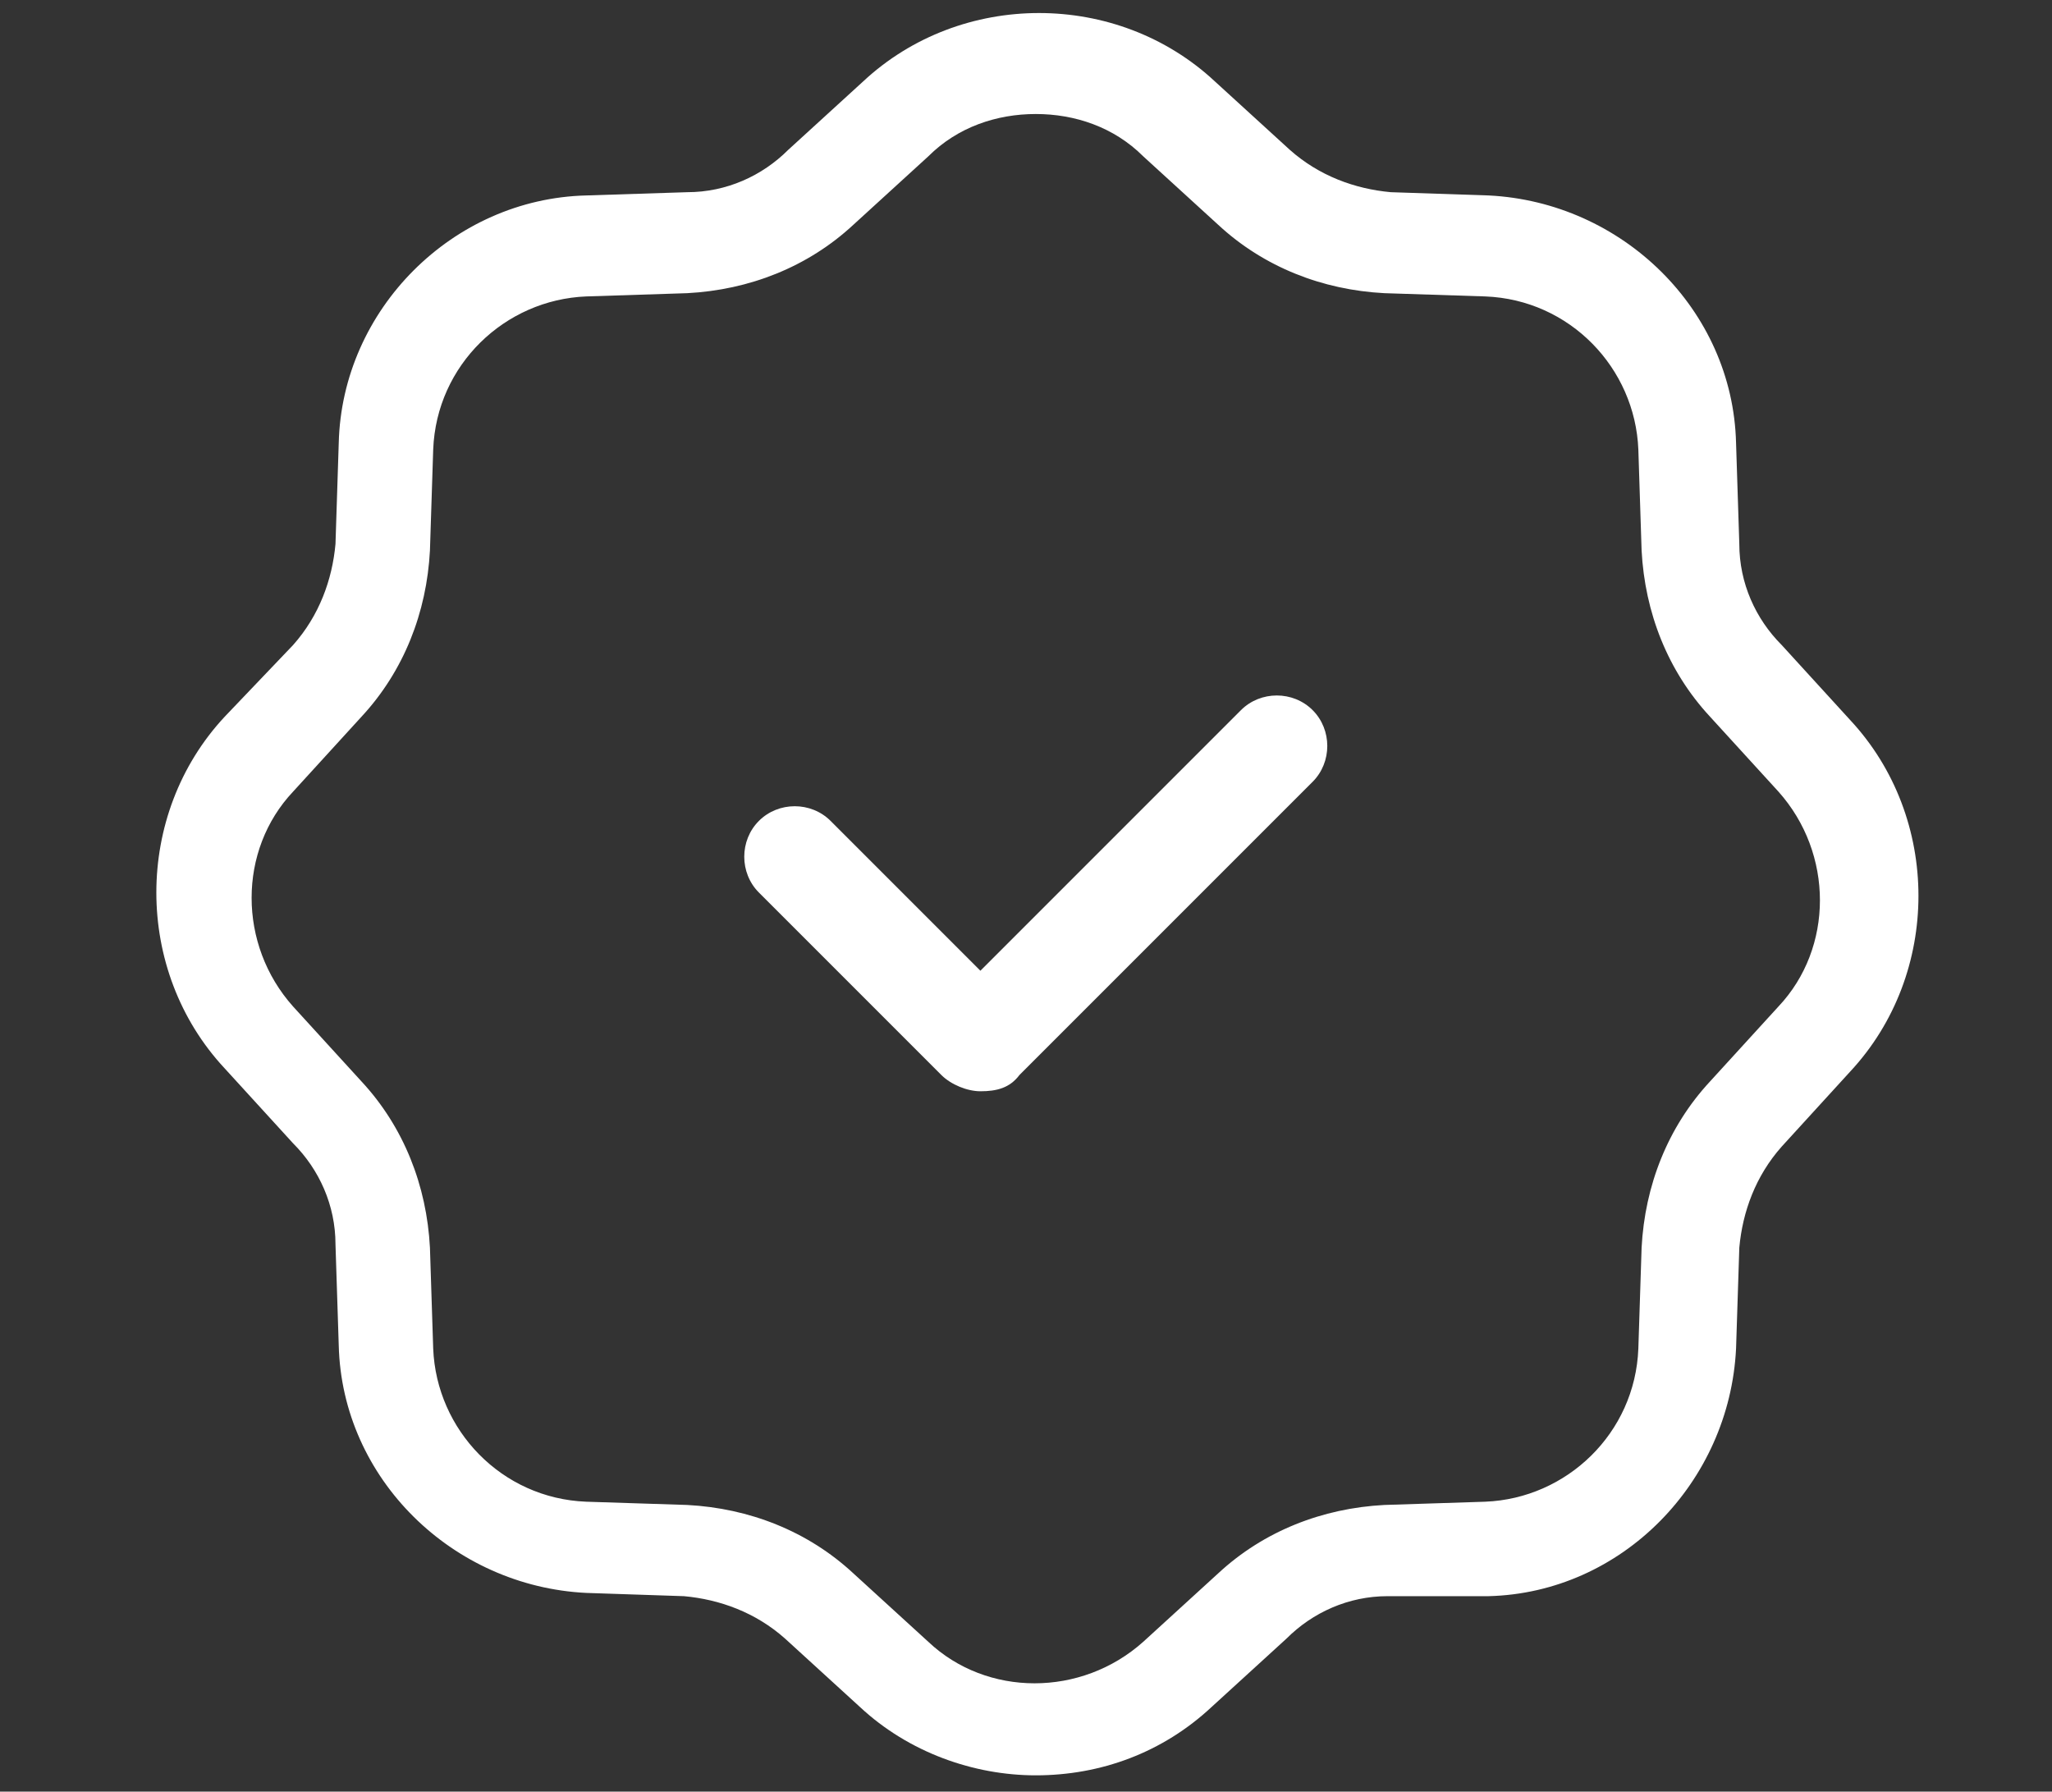
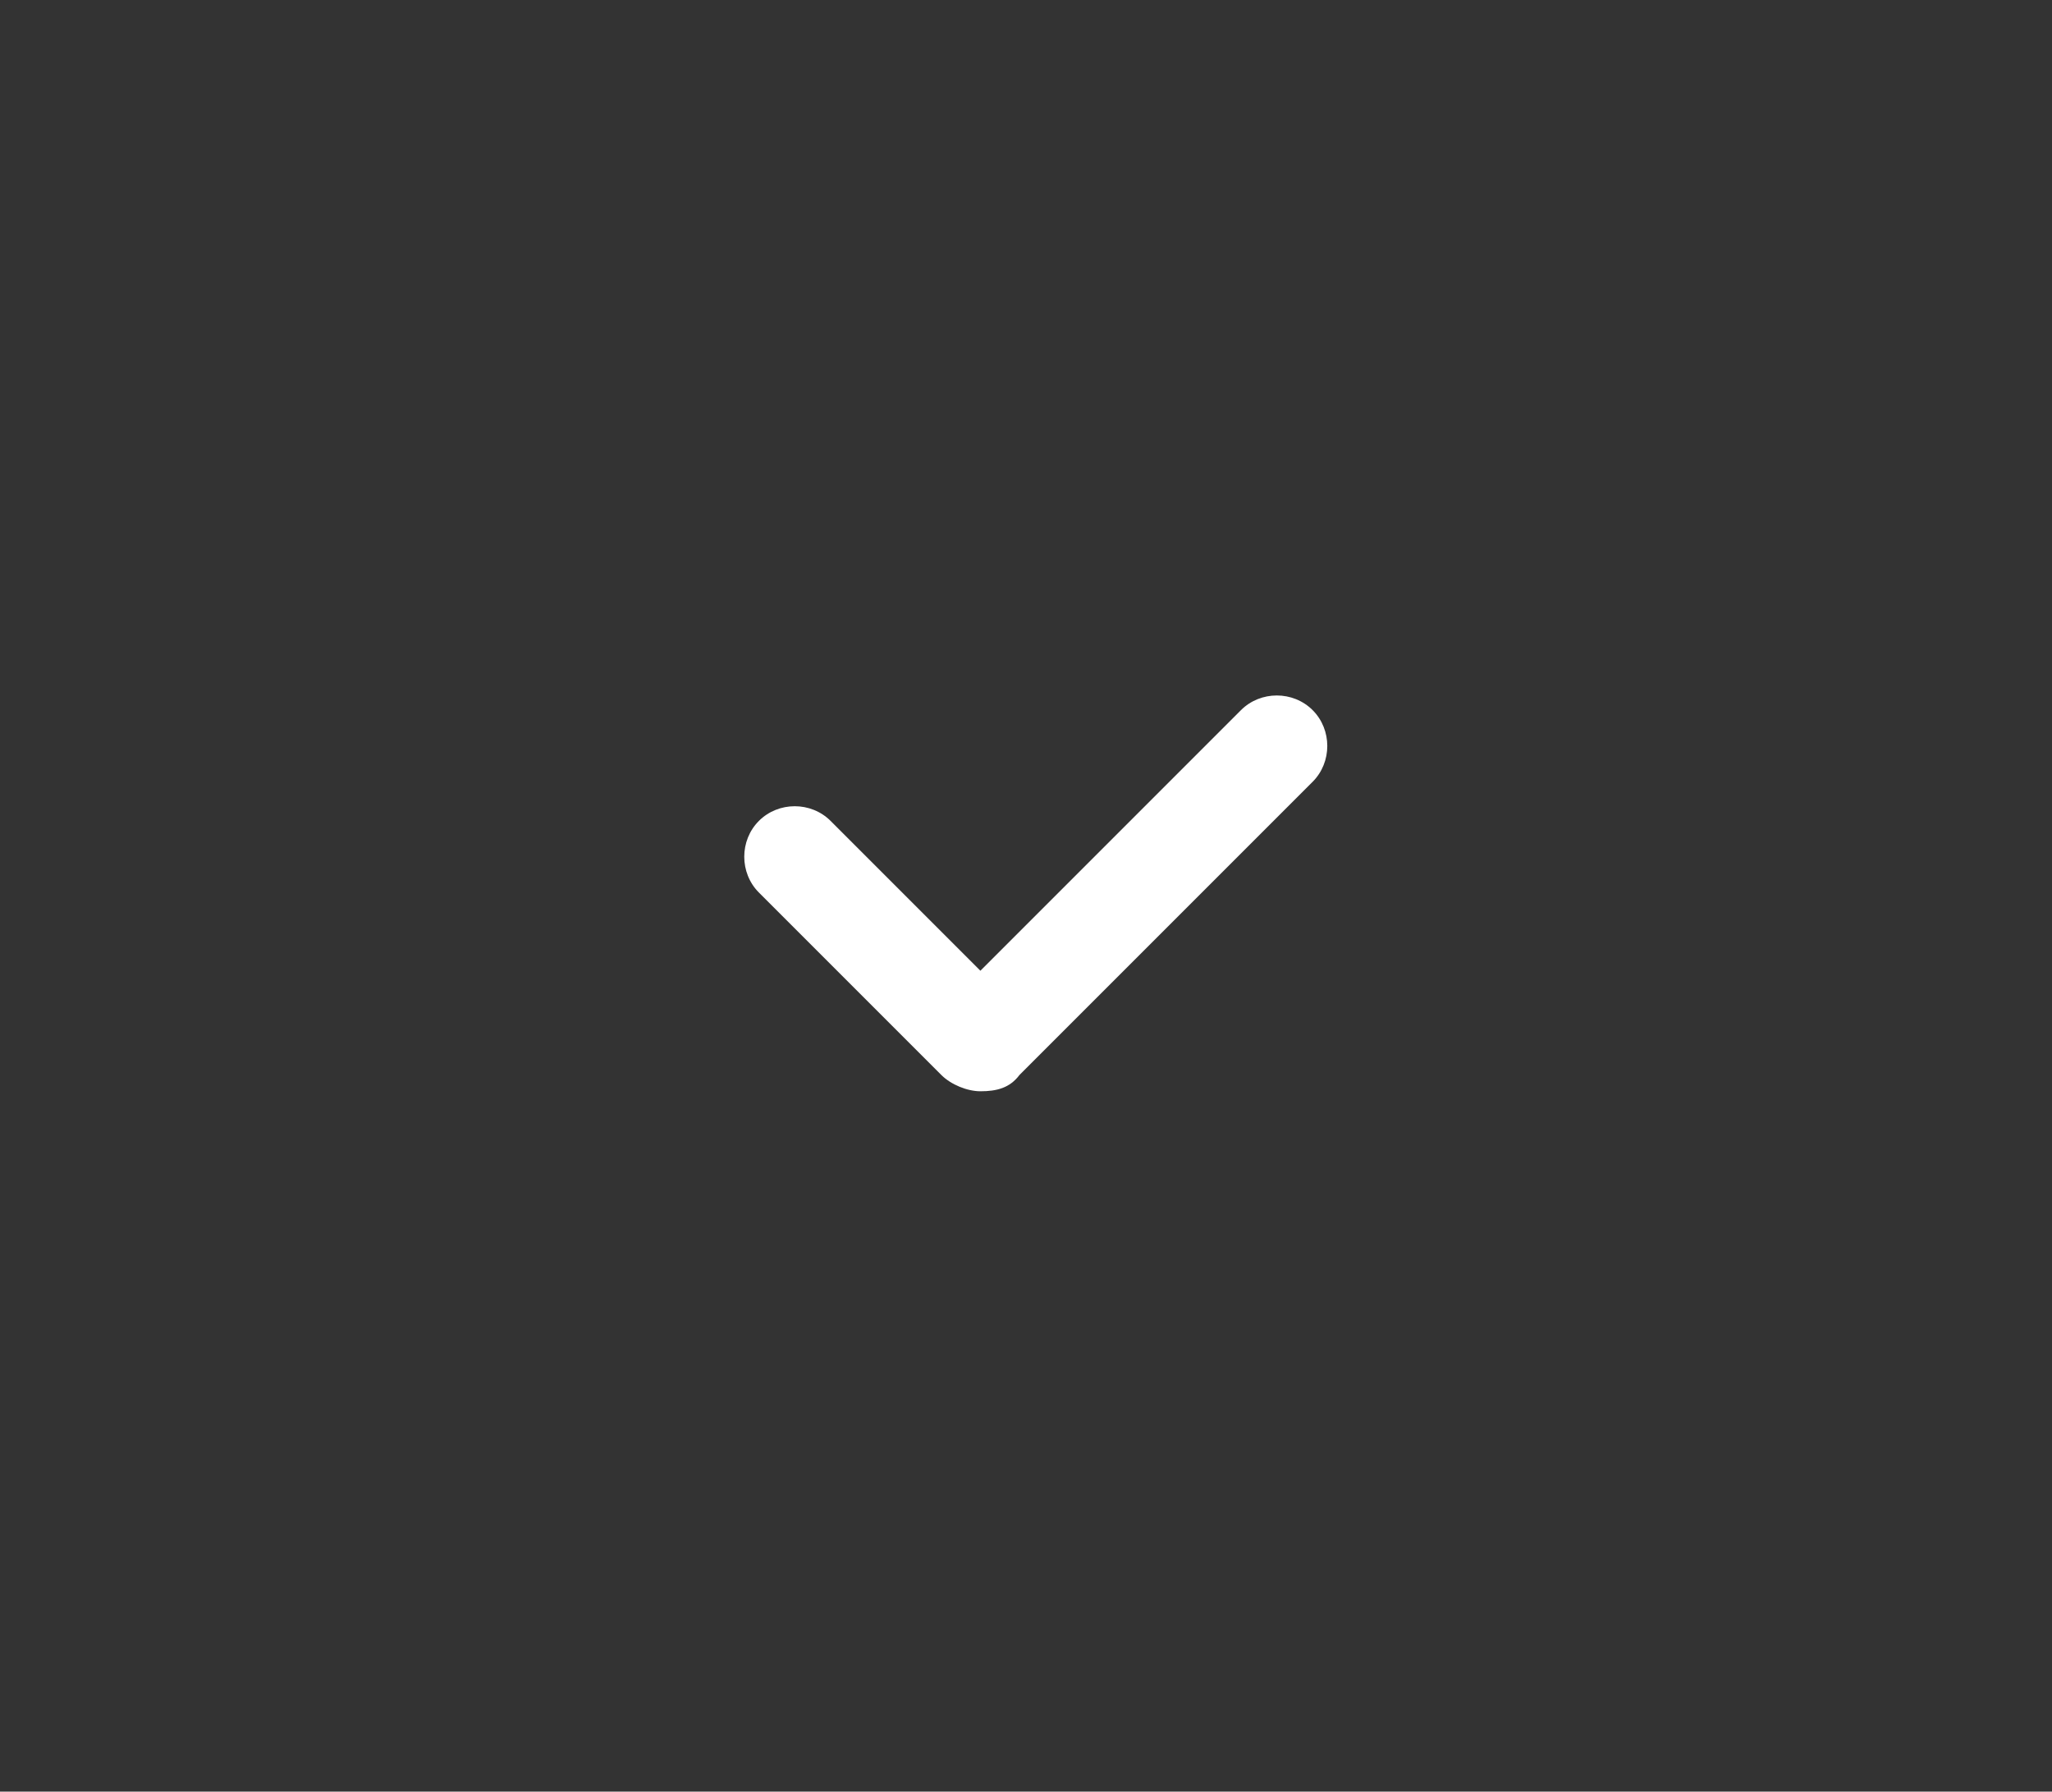
<svg xmlns="http://www.w3.org/2000/svg" version="1.1" id="Layer_1" x="0px" y="0px" viewBox="0 0 63 55" style="enable-background:new 0 0 63 55;" xml:space="preserve">
  <rect x="0" y="0" width="63" height="55" fill="#333333" stroke="none" />
  <style type="text/css">
	.st0{fill:#FFFFFF;}
</style>
  <g>
    <g>
      <g>
        <g>
          <path class="st0" d="M30.1,33.5c-0.4,0-0.9-0.2-1.2-0.5l-5.6-5.6c-0.6-0.6-0.6-1.6,0-2.2c0.6-0.6,1.6-0.6,2.2,0l4.6,4.6l8-8      c0.6-0.6,1.6-0.6,2.2,0c0.6,0.6,0.6,1.6,0,2.2l-9,9C31,33.4,30.6,33.5,30.1,33.5L30.1,33.5z" />
-           <path class="st0" d="M31.8,54.5c-1.9,0-3.9-0.7-5.4-2.1l-2.3-2.1c-0.9-0.8-2-1.2-3.1-1.3L18,48.9c-4.1-0.2-7.5-3.5-7.6-7.6      l-0.1-3.1c0-1.2-0.5-2.3-1.3-3.1l-2.1-2.3c-2.8-3-2.8-7.8,0-10.8L9,19.8c0.8-0.9,1.2-2,1.3-3.1l0.1-3.1C10.5,9.5,13.9,6.1,18,6      l3.1-0.1c1.2,0,2.3-0.5,3.1-1.3l2.3-2.1c3-2.8,7.8-2.8,10.8,0l2.3,2.1c0.9,0.8,2,1.2,3.1,1.3L45.7,6c4.1,0.2,7.5,3.5,7.6,7.6      l0.1,3.1c0,1.2,0.5,2.3,1.3,3.1l2.1,2.3c2.8,3,2.8,7.8,0,10.8l-2.1,2.3c-0.8,0.9-1.2,2-1.3,3.1l-0.1,3.1      c-0.2,4.1-3.5,7.5-7.6,7.6L42.6,49c-1.2,0-2.3,0.5-3.1,1.3l-2.3,2.1C35.7,53.8,33.8,54.5,31.8,54.5L31.8,54.5z M31.8,3.5      c-1.2,0-2.4,0.4-3.3,1.3l-2.3,2.1c-1.4,1.3-3.2,2-5.1,2.1l-3.1,0.1c-2.5,0.1-4.6,2.1-4.7,4.7l-0.1,3.1c-0.1,1.9-0.8,3.7-2.1,5.1      l-2.1,2.3c-1.7,1.8-1.7,4.7,0,6.6l2.1,2.3c1.3,1.4,2,3.2,2.1,5.1l0.1,3.1c0.1,2.5,2.1,4.6,4.7,4.7l3.1,0.1      c1.9,0.1,3.7,0.8,5.1,2.1l2.3,2.1c1.8,1.7,4.7,1.7,6.6,0l2.3-2.1c1.4-1.3,3.2-2,5.1-2.1l3.1-0.1c2.5-0.1,4.6-2.1,4.7-4.7      l0.1-3.1c0.1-1.9,0.8-3.7,2.1-5.1l2.1-2.3c1.7-1.8,1.7-4.7,0-6.6l-2.1-2.3c-1.3-1.4-2-3.2-2.1-5.1l-0.1-3.1      c-0.1-2.5-2.1-4.6-4.7-4.7l-3.1-0.1c-1.9-0.1-3.7-0.8-5.1-2.1l-2.3-2.1C34.2,3.9,33,3.5,31.8,3.5L31.8,3.5z" />
        </g>
      </g>
    </g>
  </g>
</svg>